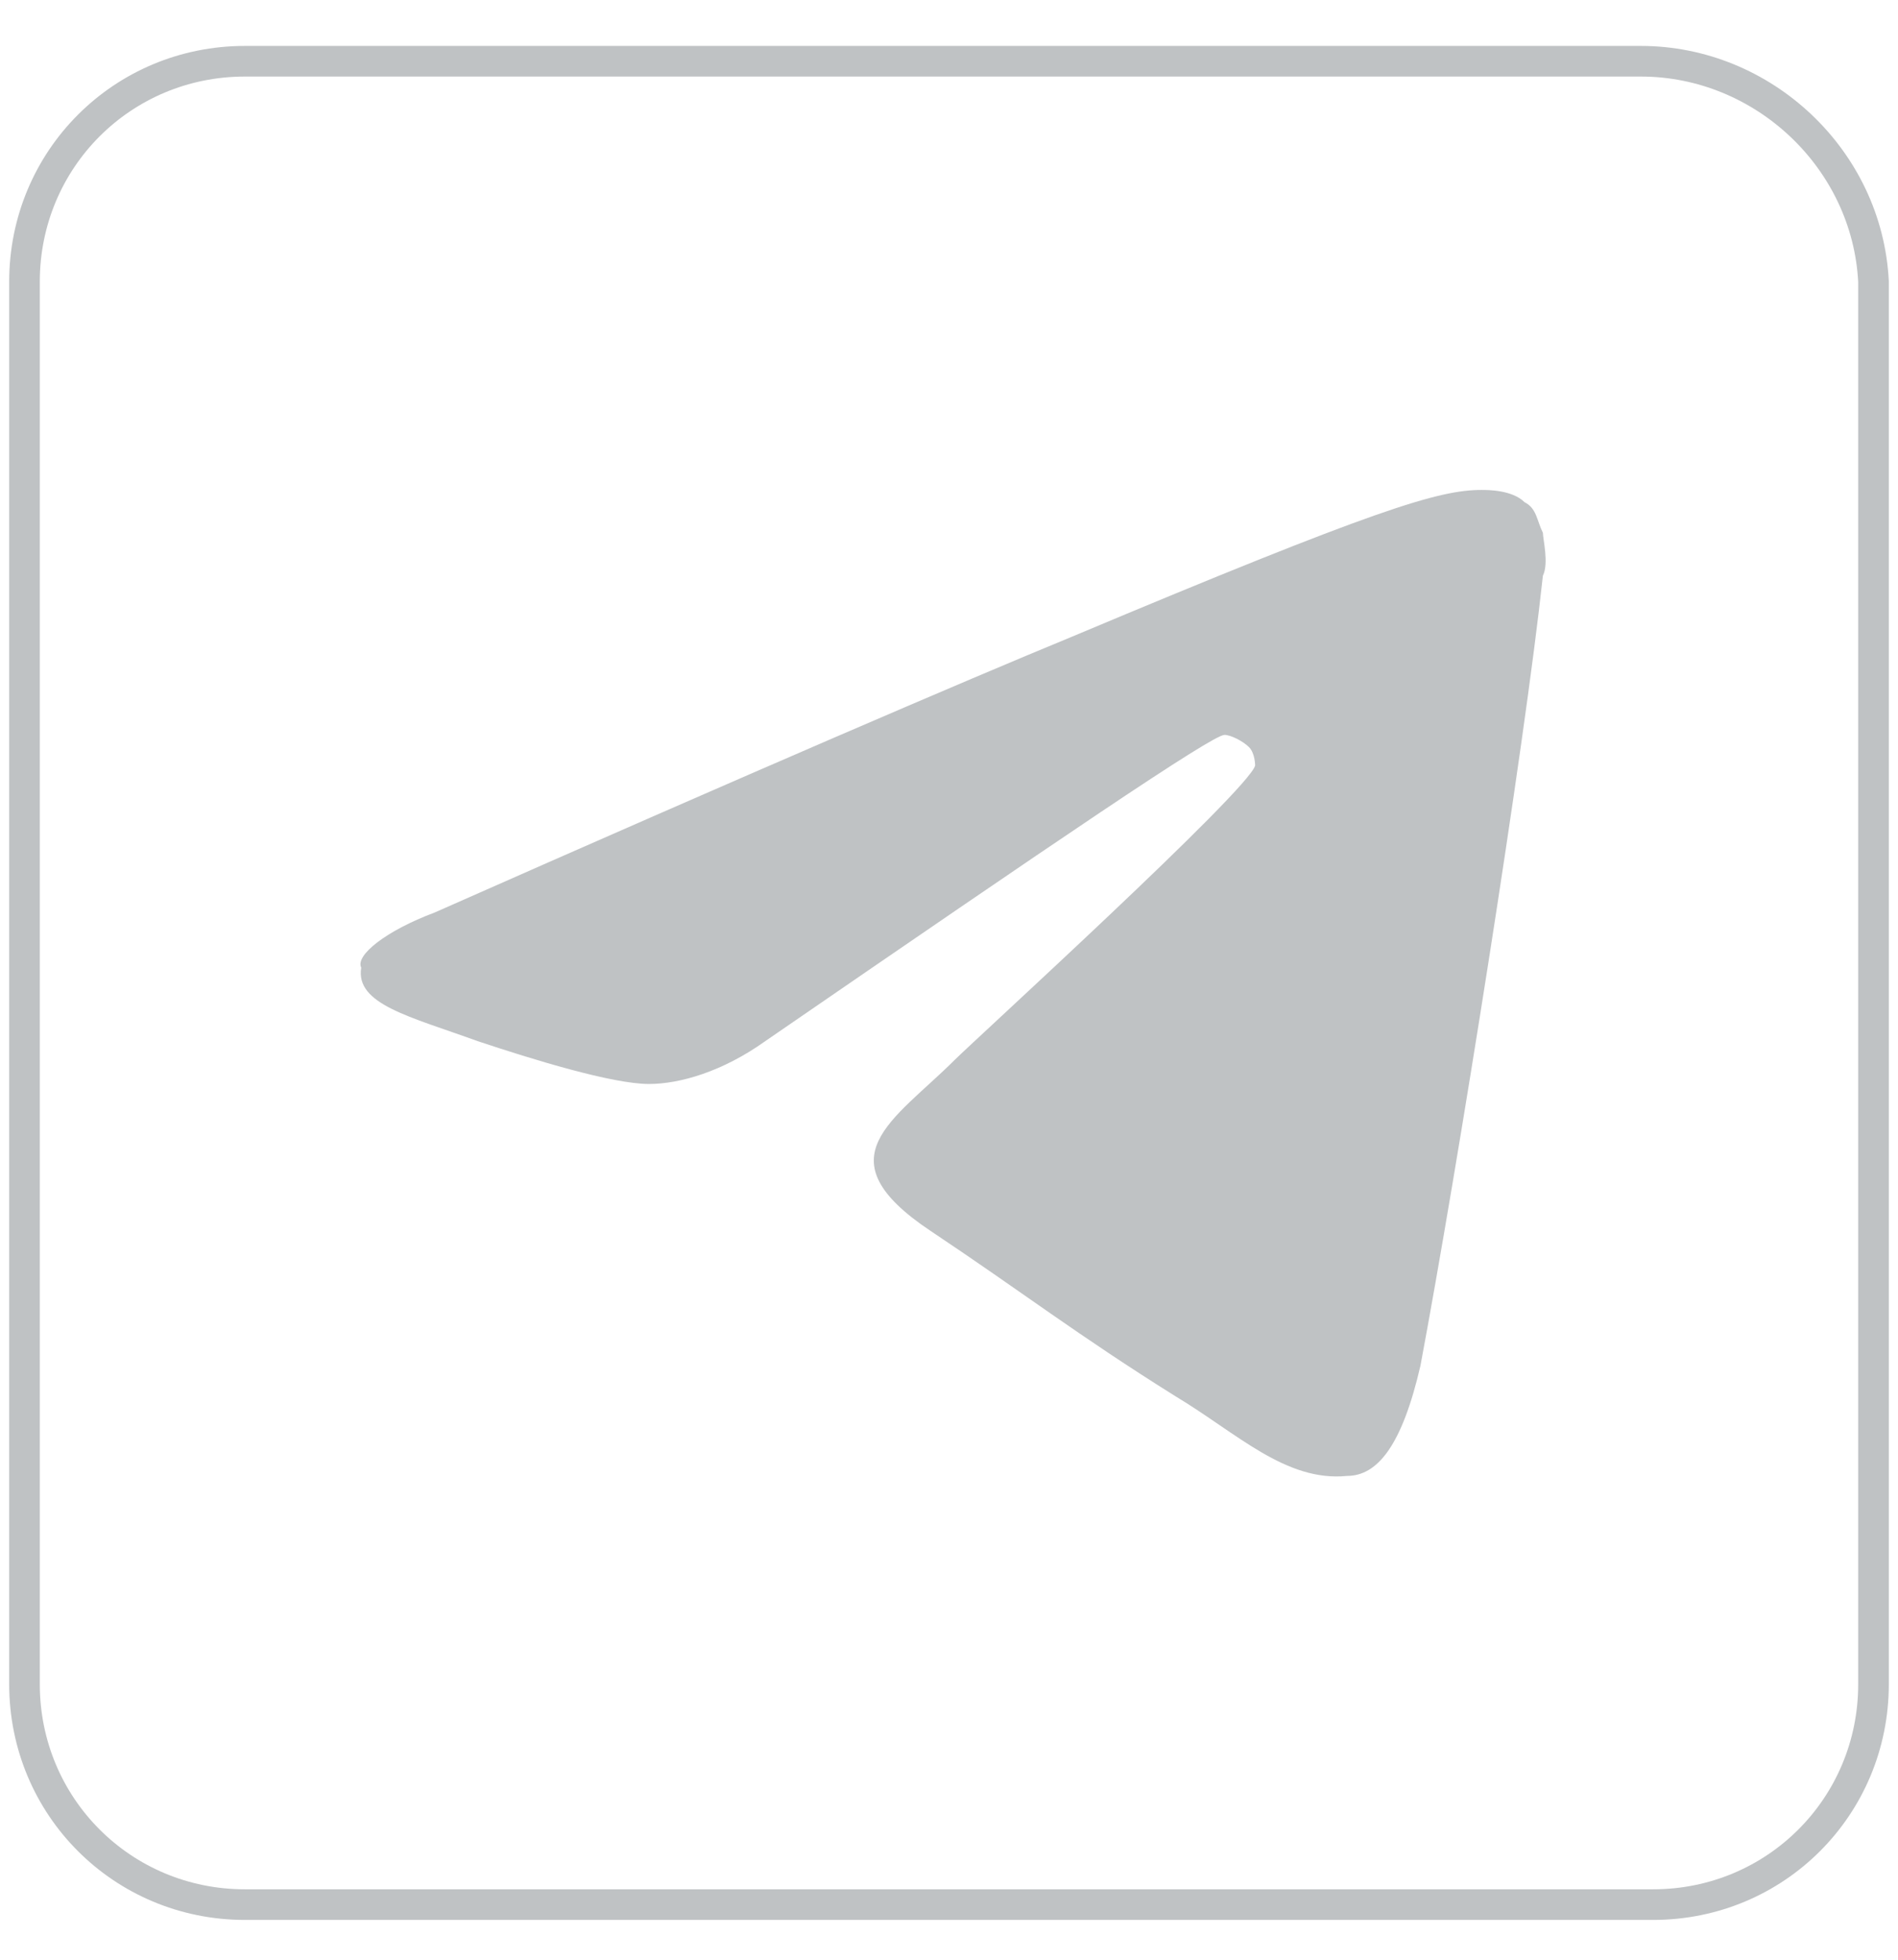
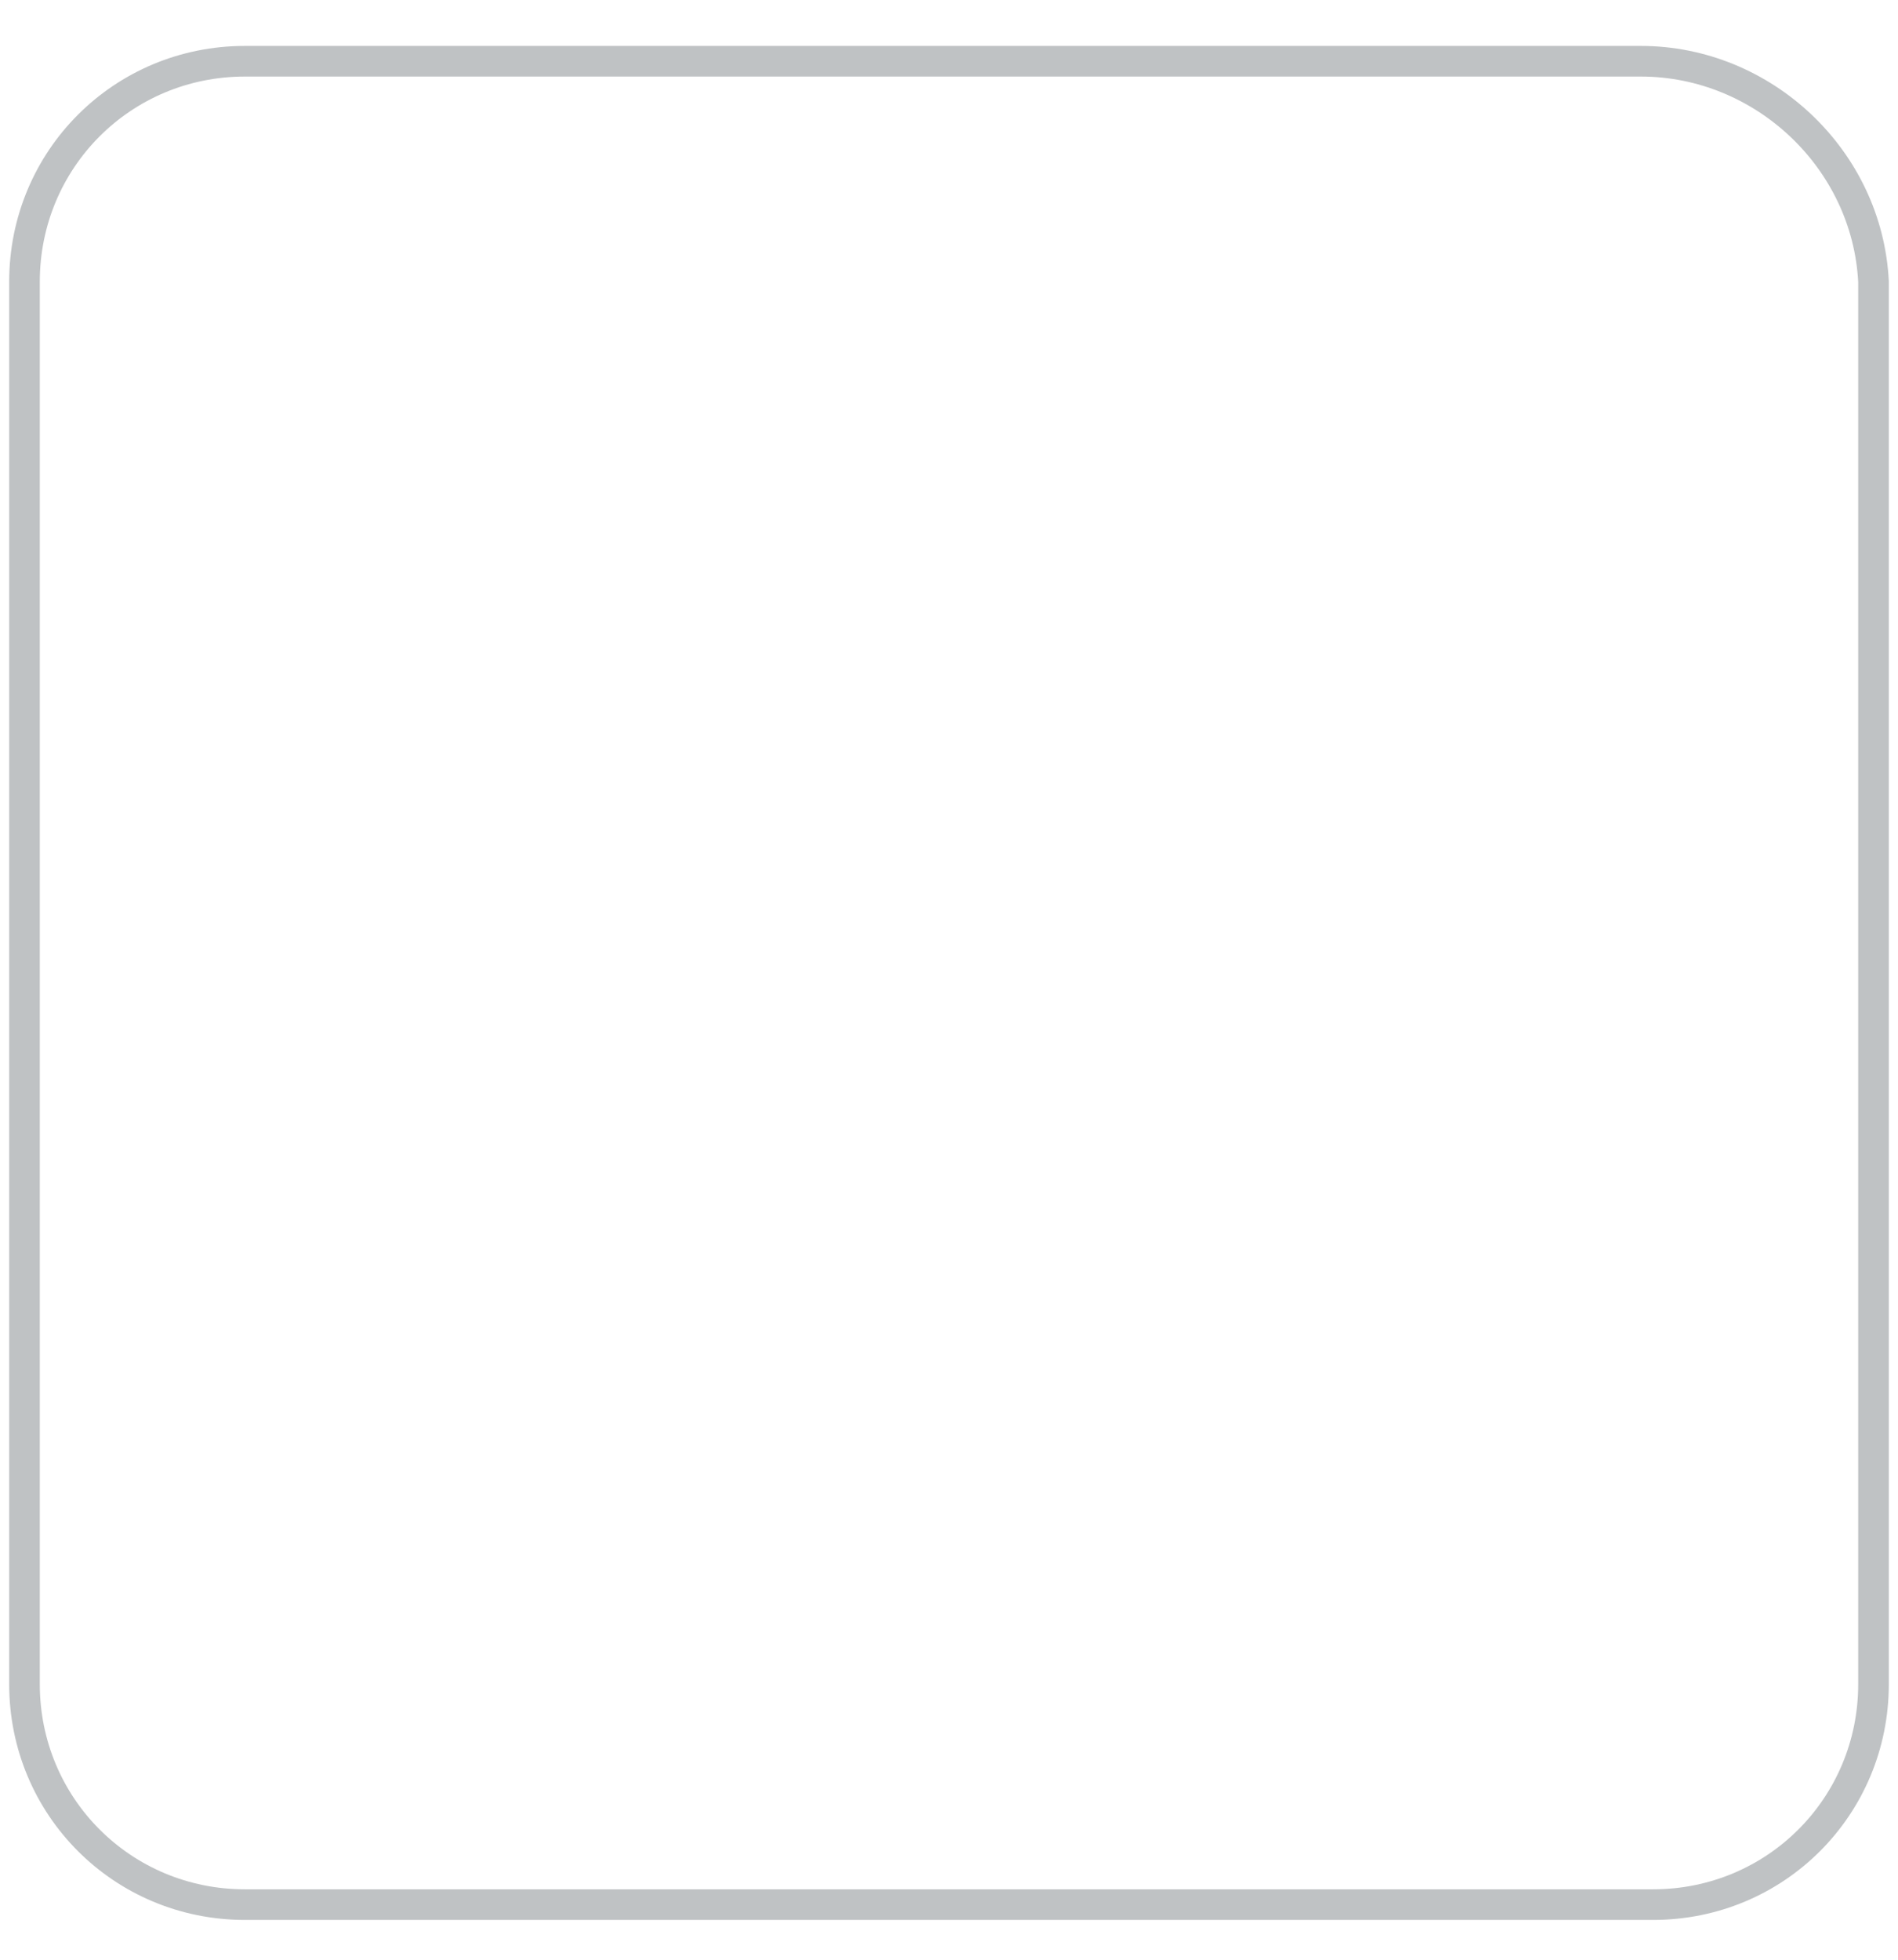
<svg xmlns="http://www.w3.org/2000/svg" version="1.1" id="Layer_1" x="0px" y="0px" viewBox="0 0 31 32" style="enable-background:new 0 0 31 32;" xml:space="preserve">
  <style type="text/css">
	.st0{fill:none;stroke:#BFC2C4;stroke-width:0.5;stroke-miterlimit:10;}
	.st1{fill-rule:evenodd;clip-rule:evenodd;fill:#BFC2C4;}
</style>
  <path class="st0" d="M26.8,1H4C2,1,0.4,2.6,0.4,4.6v22.9c0,2,1.6,3.6,3.6,3.6H27c2,0,3.6-1.6,3.6-3.6V4.6C30.5,2.6,28.8,1,26.8,1z" />
-   <path id="Path-3" class="st1" d="M7.1,14.9c5.2-2.3,8.7-3.8,10.4-4.5c5-2.1,6-2.4,6.7-2.4c0.1,0,0.5,0,0.7,0.2  c0.2,0.1,0.2,0.3,0.3,0.5c0,0.1,0.1,0.5,0,0.7c-0.3,2.8-1.4,9.7-2,12.9c-0.3,1.3-0.7,1.8-1.2,1.8c-1,0.1-1.8-0.7-2.8-1.3  c-1.6-1-2.5-1.7-4-2.7c-1.8-1.2-0.6-1.8,0.4-2.8c0.3-0.3,4.8-4.4,4.9-4.8c0,0,0-0.2-0.1-0.3S20.1,12,20,12c-0.2,0-2.7,1.7-7.5,5  c-0.7,0.5-1.4,0.7-1.9,0.7c-0.6,0-1.9-0.4-2.8-0.7c-1.1-0.4-2-0.6-1.9-1.2C5.8,15.6,6.3,15.2,7.1,14.9z" />
</svg>